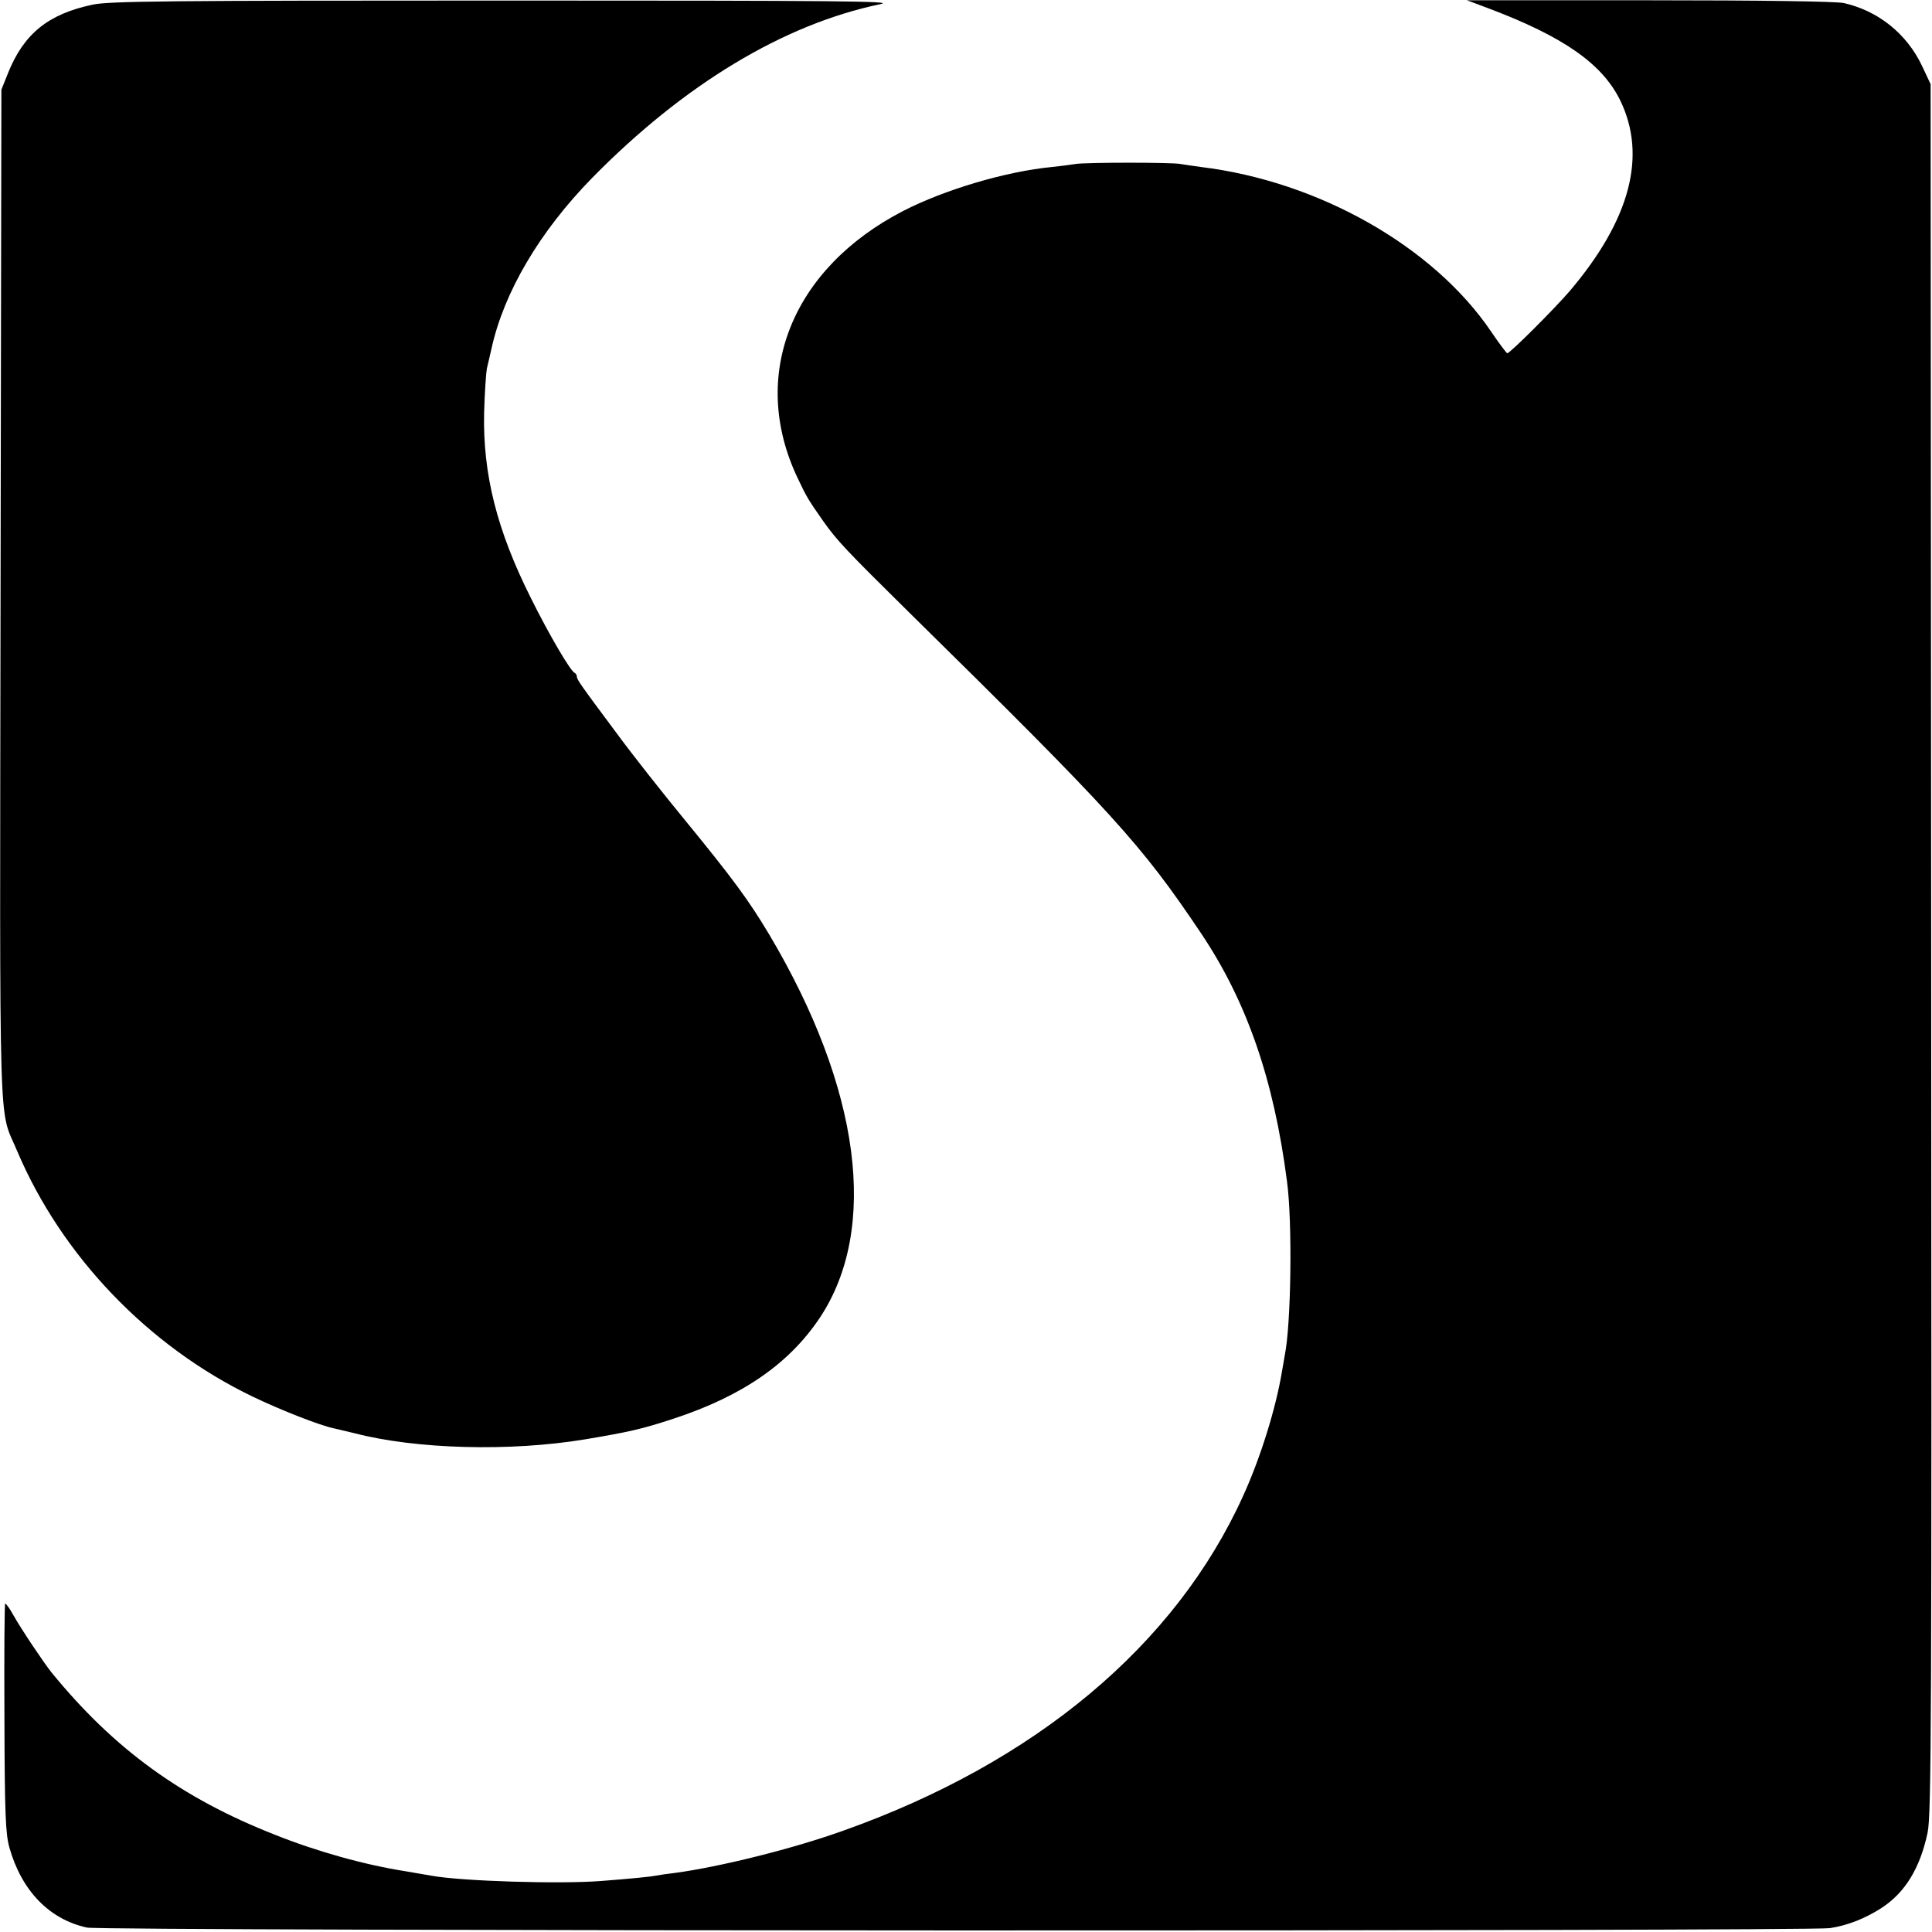
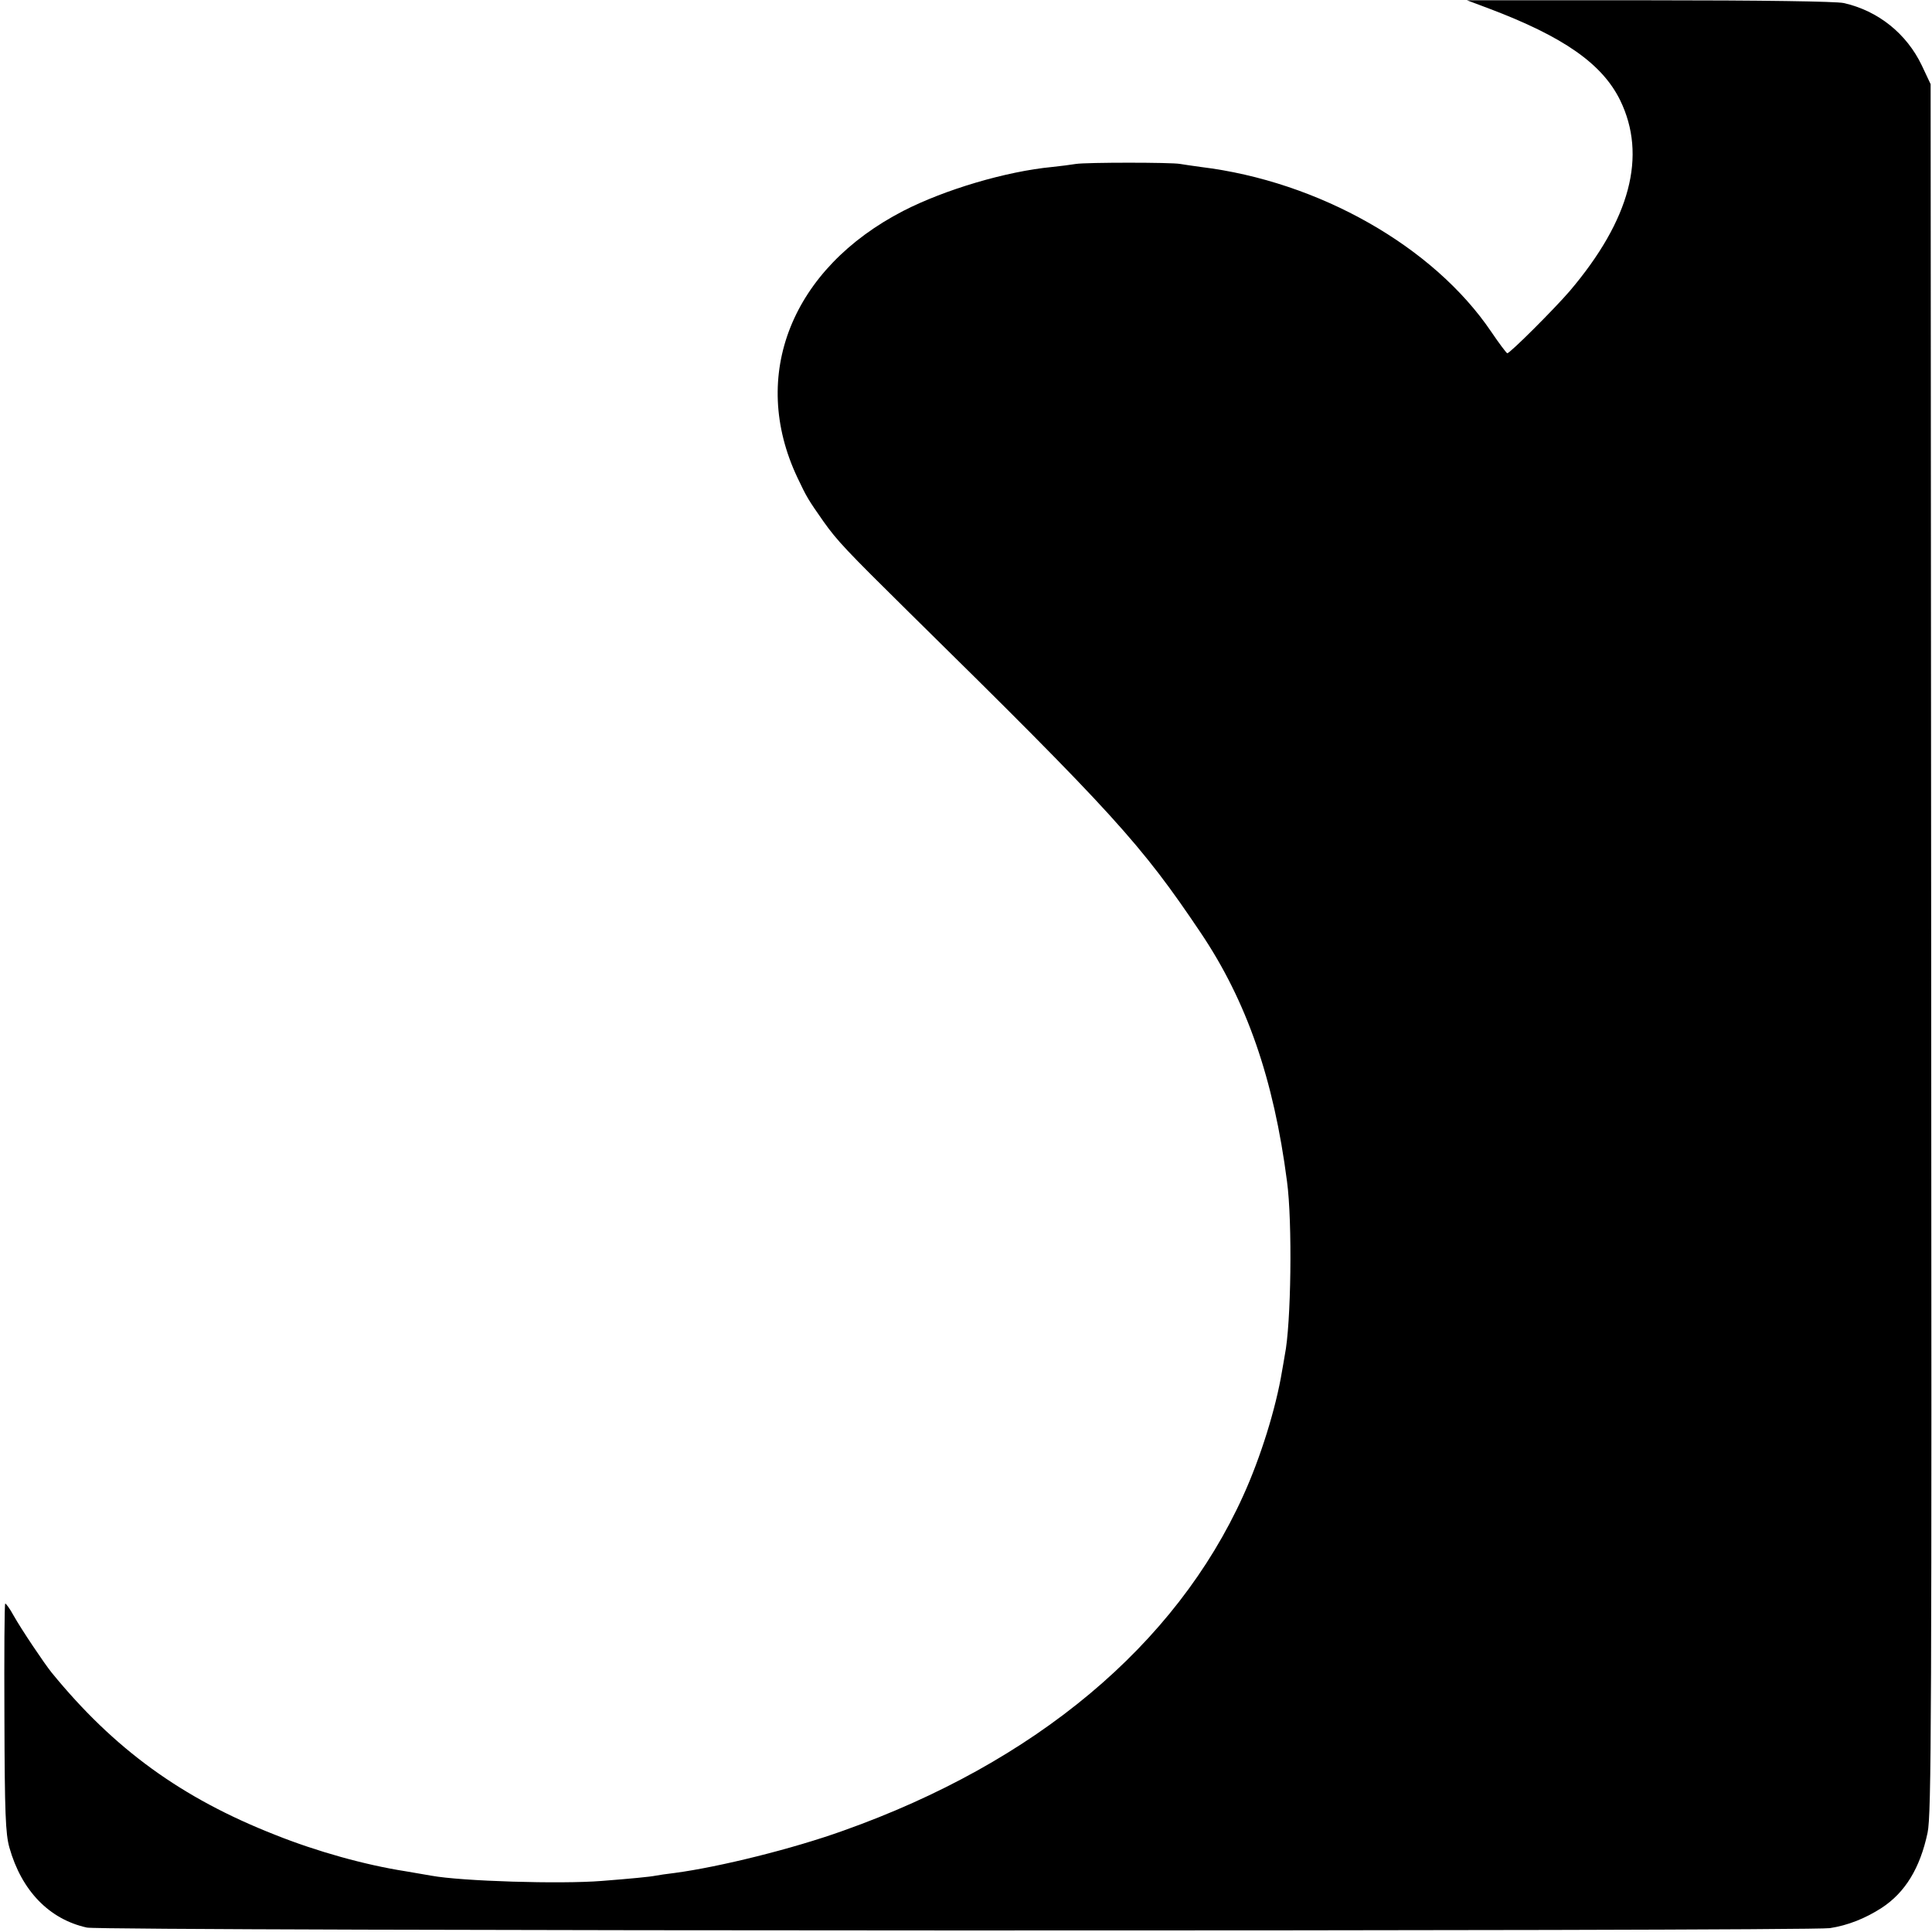
<svg xmlns="http://www.w3.org/2000/svg" version="1.0" width="700pt" height="700pt" viewBox="0 0 700 700" preserveAspectRatio="xMidYMid meet">
  <g transform="translate(0,700) scale(0.1,-0.1)" fill="#000000" stroke="none">
-     <path d="M335 6983 c-161 -34 -249 -106 -306 -248 l-24 -60 -3 -1835 c-3 -2026 -8 -1847 60 -2010 161 -380 475 -708 853 -890 104 -50 245 -105 294 -115 9 -2 43 -10 76 -18 223 -58 564 -67 835 -22 161 27 205 37 321 75 249 82 418 199 529 365 215 323 148 832 -183 1389 -74 124 -132 203 -309 419 -78 95 -187 233 -242 308 -135 181 -146 197 -146 208 0 5 -4 11 -8 13 -15 6 -94 141 -158 270 -124 247 -175 451 -170 673 2 72 7 144 10 160 4 17 12 50 17 73 45 204 175 424 364 617 333 339 694 557 1045 630 56 11 -137 13 -1360 13 -1223 0 -1435 -2 -1495 -15z" />
-     <path d="M5395 6969 c270 -102 410 -200 475 -332 98 -201 37 -433 -183 -692 -56 -65 -216 -225 -226 -225 -3 1 -29 35 -58 78 -209 309 -625 545 -1052 597 -30 4 -63 9 -75 11 -31 6 -339 6 -378 0 -18 -3 -57 -8 -86 -11 -167 -16 -389 -82 -539 -159 -405 -209 -559 -596 -384 -966 34 -72 39 -80 95 -160 50 -70 80 -102 310 -329 740 -728 841 -840 1056 -1160 167 -248 265 -531 313 -901 20 -147 15 -519 -8 -630 -2 -14 -7 -40 -10 -58 -22 -134 -78 -314 -141 -452 -245 -541 -753 -966 -1449 -1213 -181 -65 -446 -131 -610 -153 -27 -3 -59 -8 -70 -10 -19 -4 -92 -11 -195 -19 -150 -12 -508 -1 -617 19 -10 2 -52 9 -93 16 -148 23 -323 72 -473 132 -339 133 -584 311 -810 588 -26 32 -110 157 -138 207 -13 24 -27 43 -30 43 -3 0 -4 -186 -3 -412 1 -349 4 -422 18 -472 44 -156 144 -260 281 -290 57 -13 6237 -14 6315 -2 65 10 128 35 187 73 86 56 140 145 167 273 14 67 15 402 13 3205 l-2 3130 -32 68 c-55 115 -158 198 -283 226 -28 6 -295 10 -705 10 l-660 0 80 -30z" />
+     <path d="M5395 6969 c270 -102 410 -200 475 -332 98 -201 37 -433 -183 -692 -56 -65 -216 -225 -226 -225 -3 1 -29 35 -58 78 -209 309 -625 545 -1052 597 -30 4 -63 9 -75 11 -31 6 -339 6 -378 0 -18 -3 -57 -8 -86 -11 -167 -16 -389 -82 -539 -159 -405 -209 -559 -596 -384 -966 34 -72 39 -80 95 -160 50 -70 80 -102 310 -329 740 -728 841 -840 1056 -1160 167 -248 265 -531 313 -901 20 -147 15 -519 -8 -630 -2 -14 -7 -40 -10 -58 -22 -134 -78 -314 -141 -452 -245 -541 -753 -966 -1449 -1213 -181 -65 -446 -131 -610 -153 -27 -3 -59 -8 -70 -10 -19 -4 -92 -11 -195 -19 -150 -12 -508 -1 -617 19 -10 2 -52 9 -93 16 -148 23 -323 72 -473 132 -339 133 -584 311 -810 588 -26 32 -110 157 -138 207 -13 24 -27 43 -30 43 -3 0 -4 -186 -3 -412 1 -349 4 -422 18 -472 44 -156 144 -260 281 -290 57 -13 6237 -14 6315 -2 65 10 128 35 187 73 86 56 140 145 167 273 14 67 15 402 13 3205 l-2 3130 -32 68 c-55 115 -158 198 -283 226 -28 6 -295 10 -705 10 l-660 0 80 -30" />
  </g>
</svg>